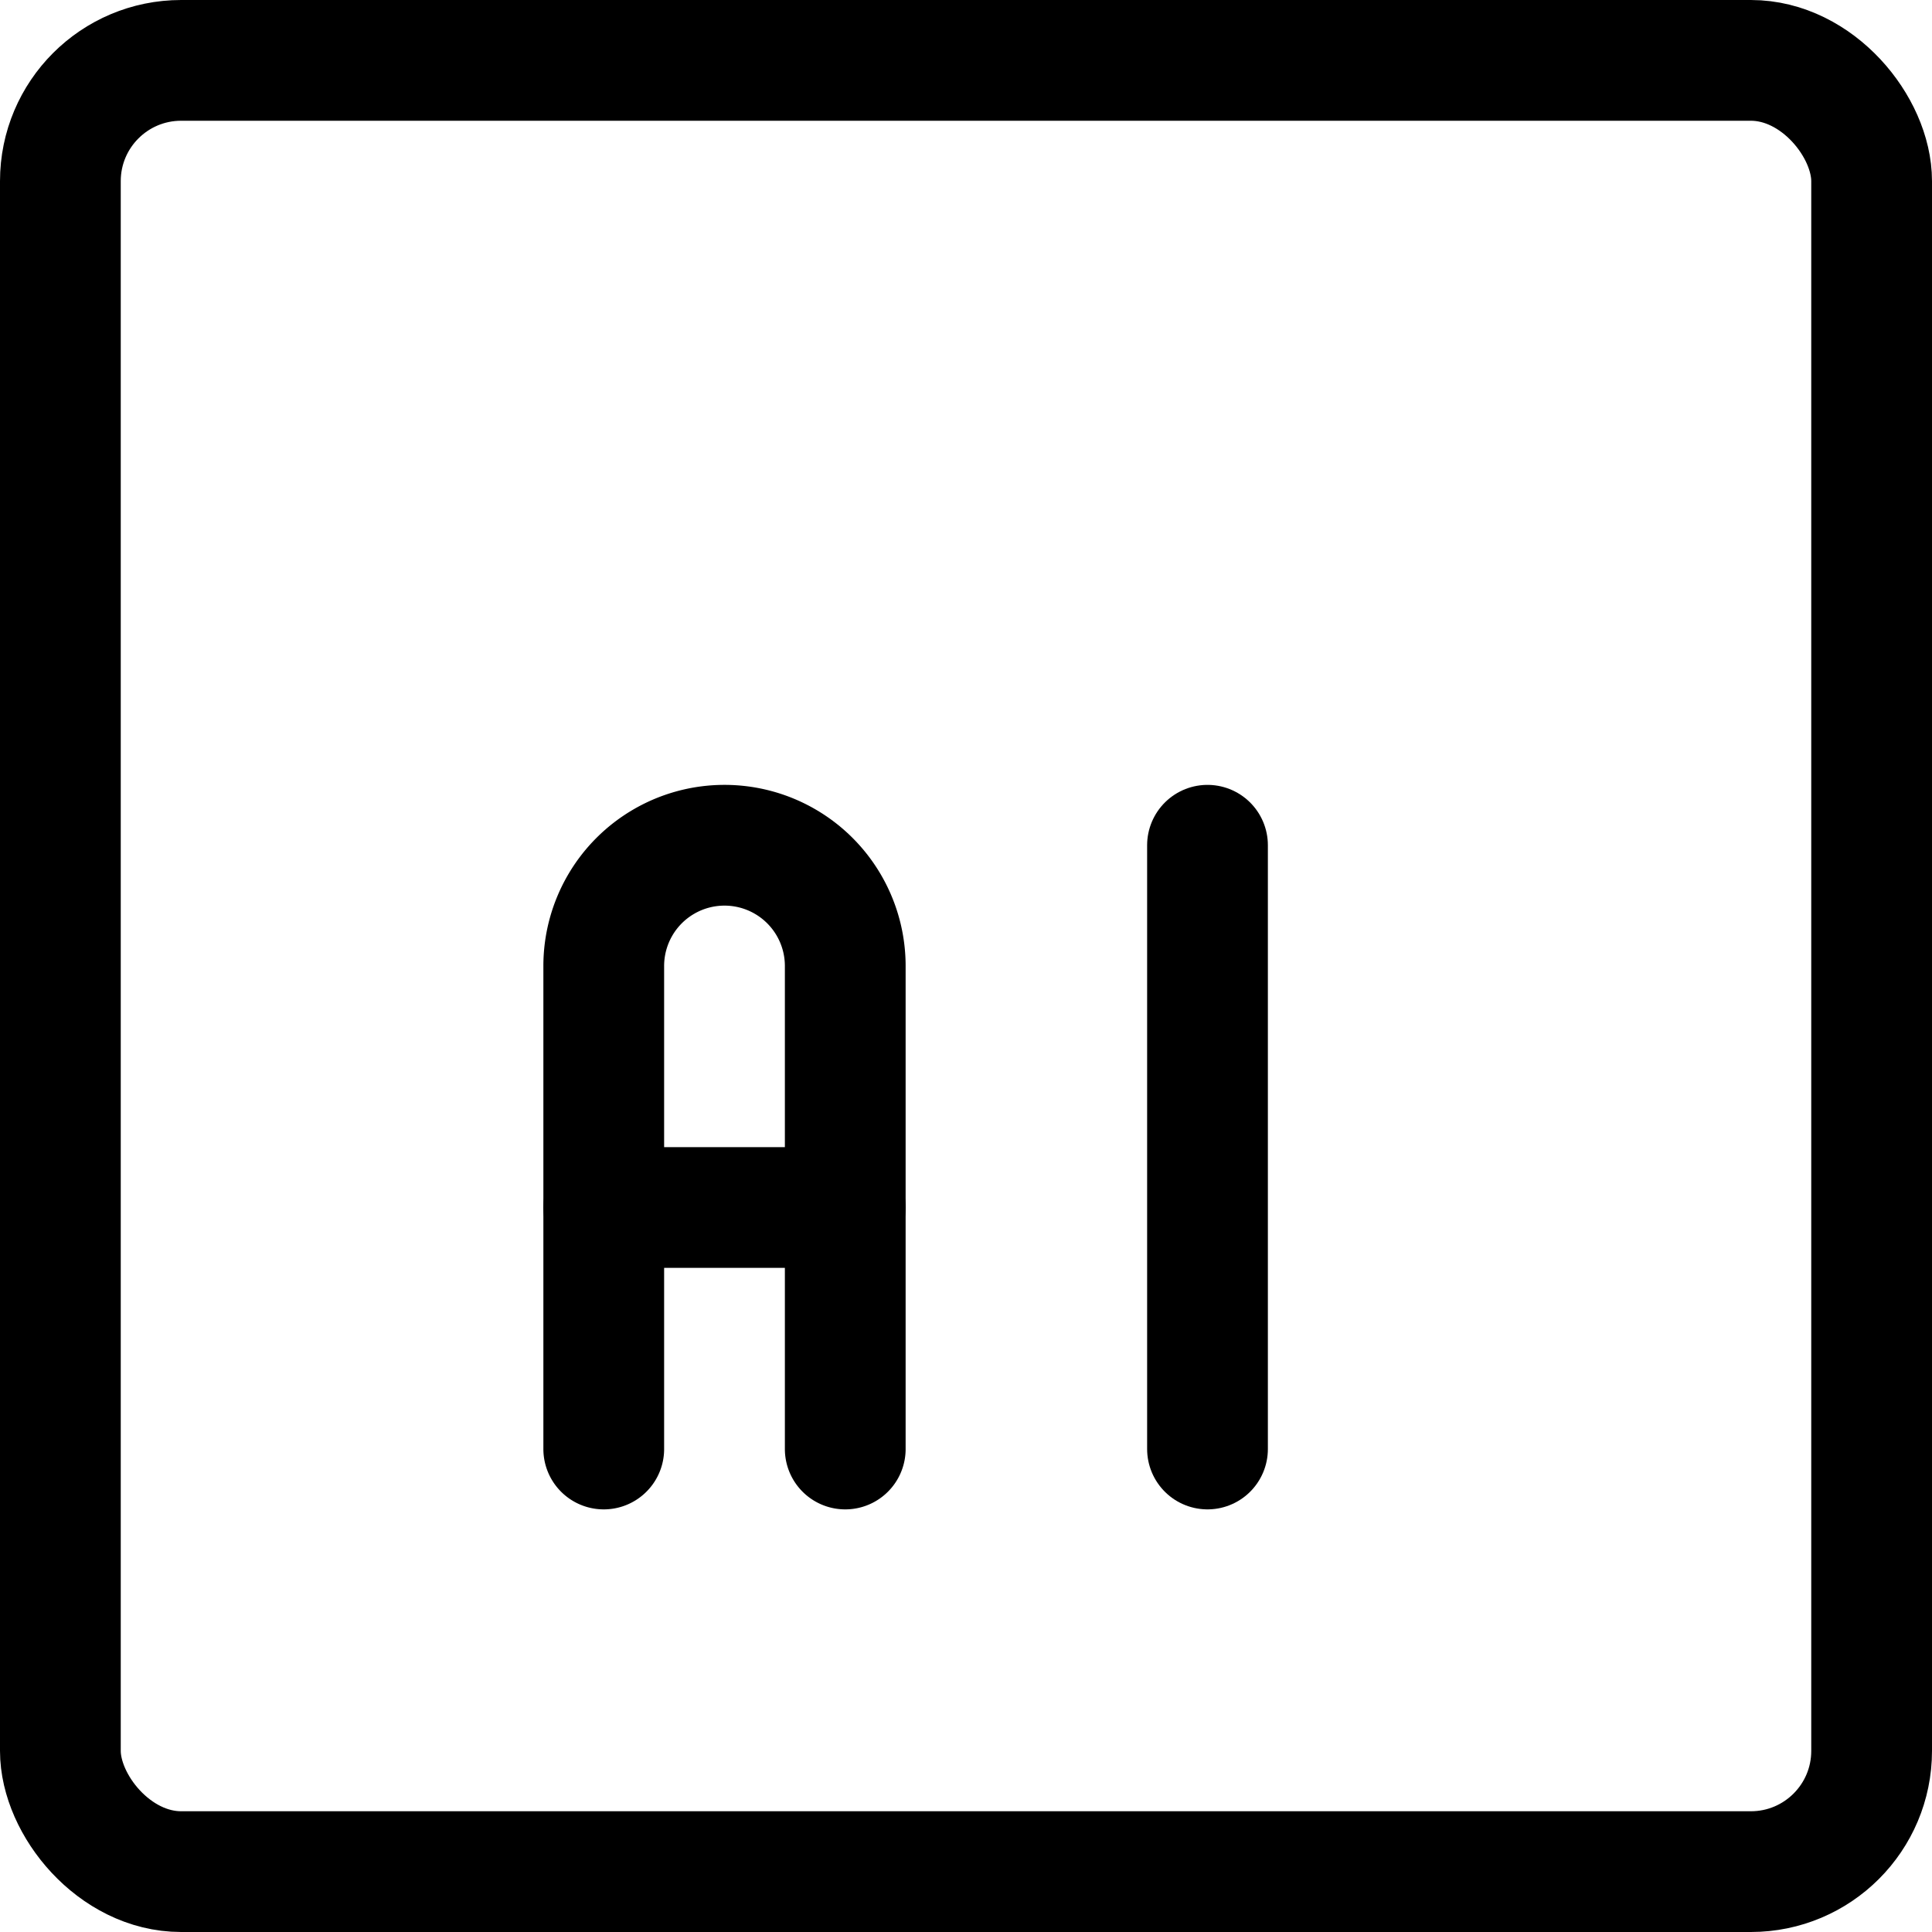
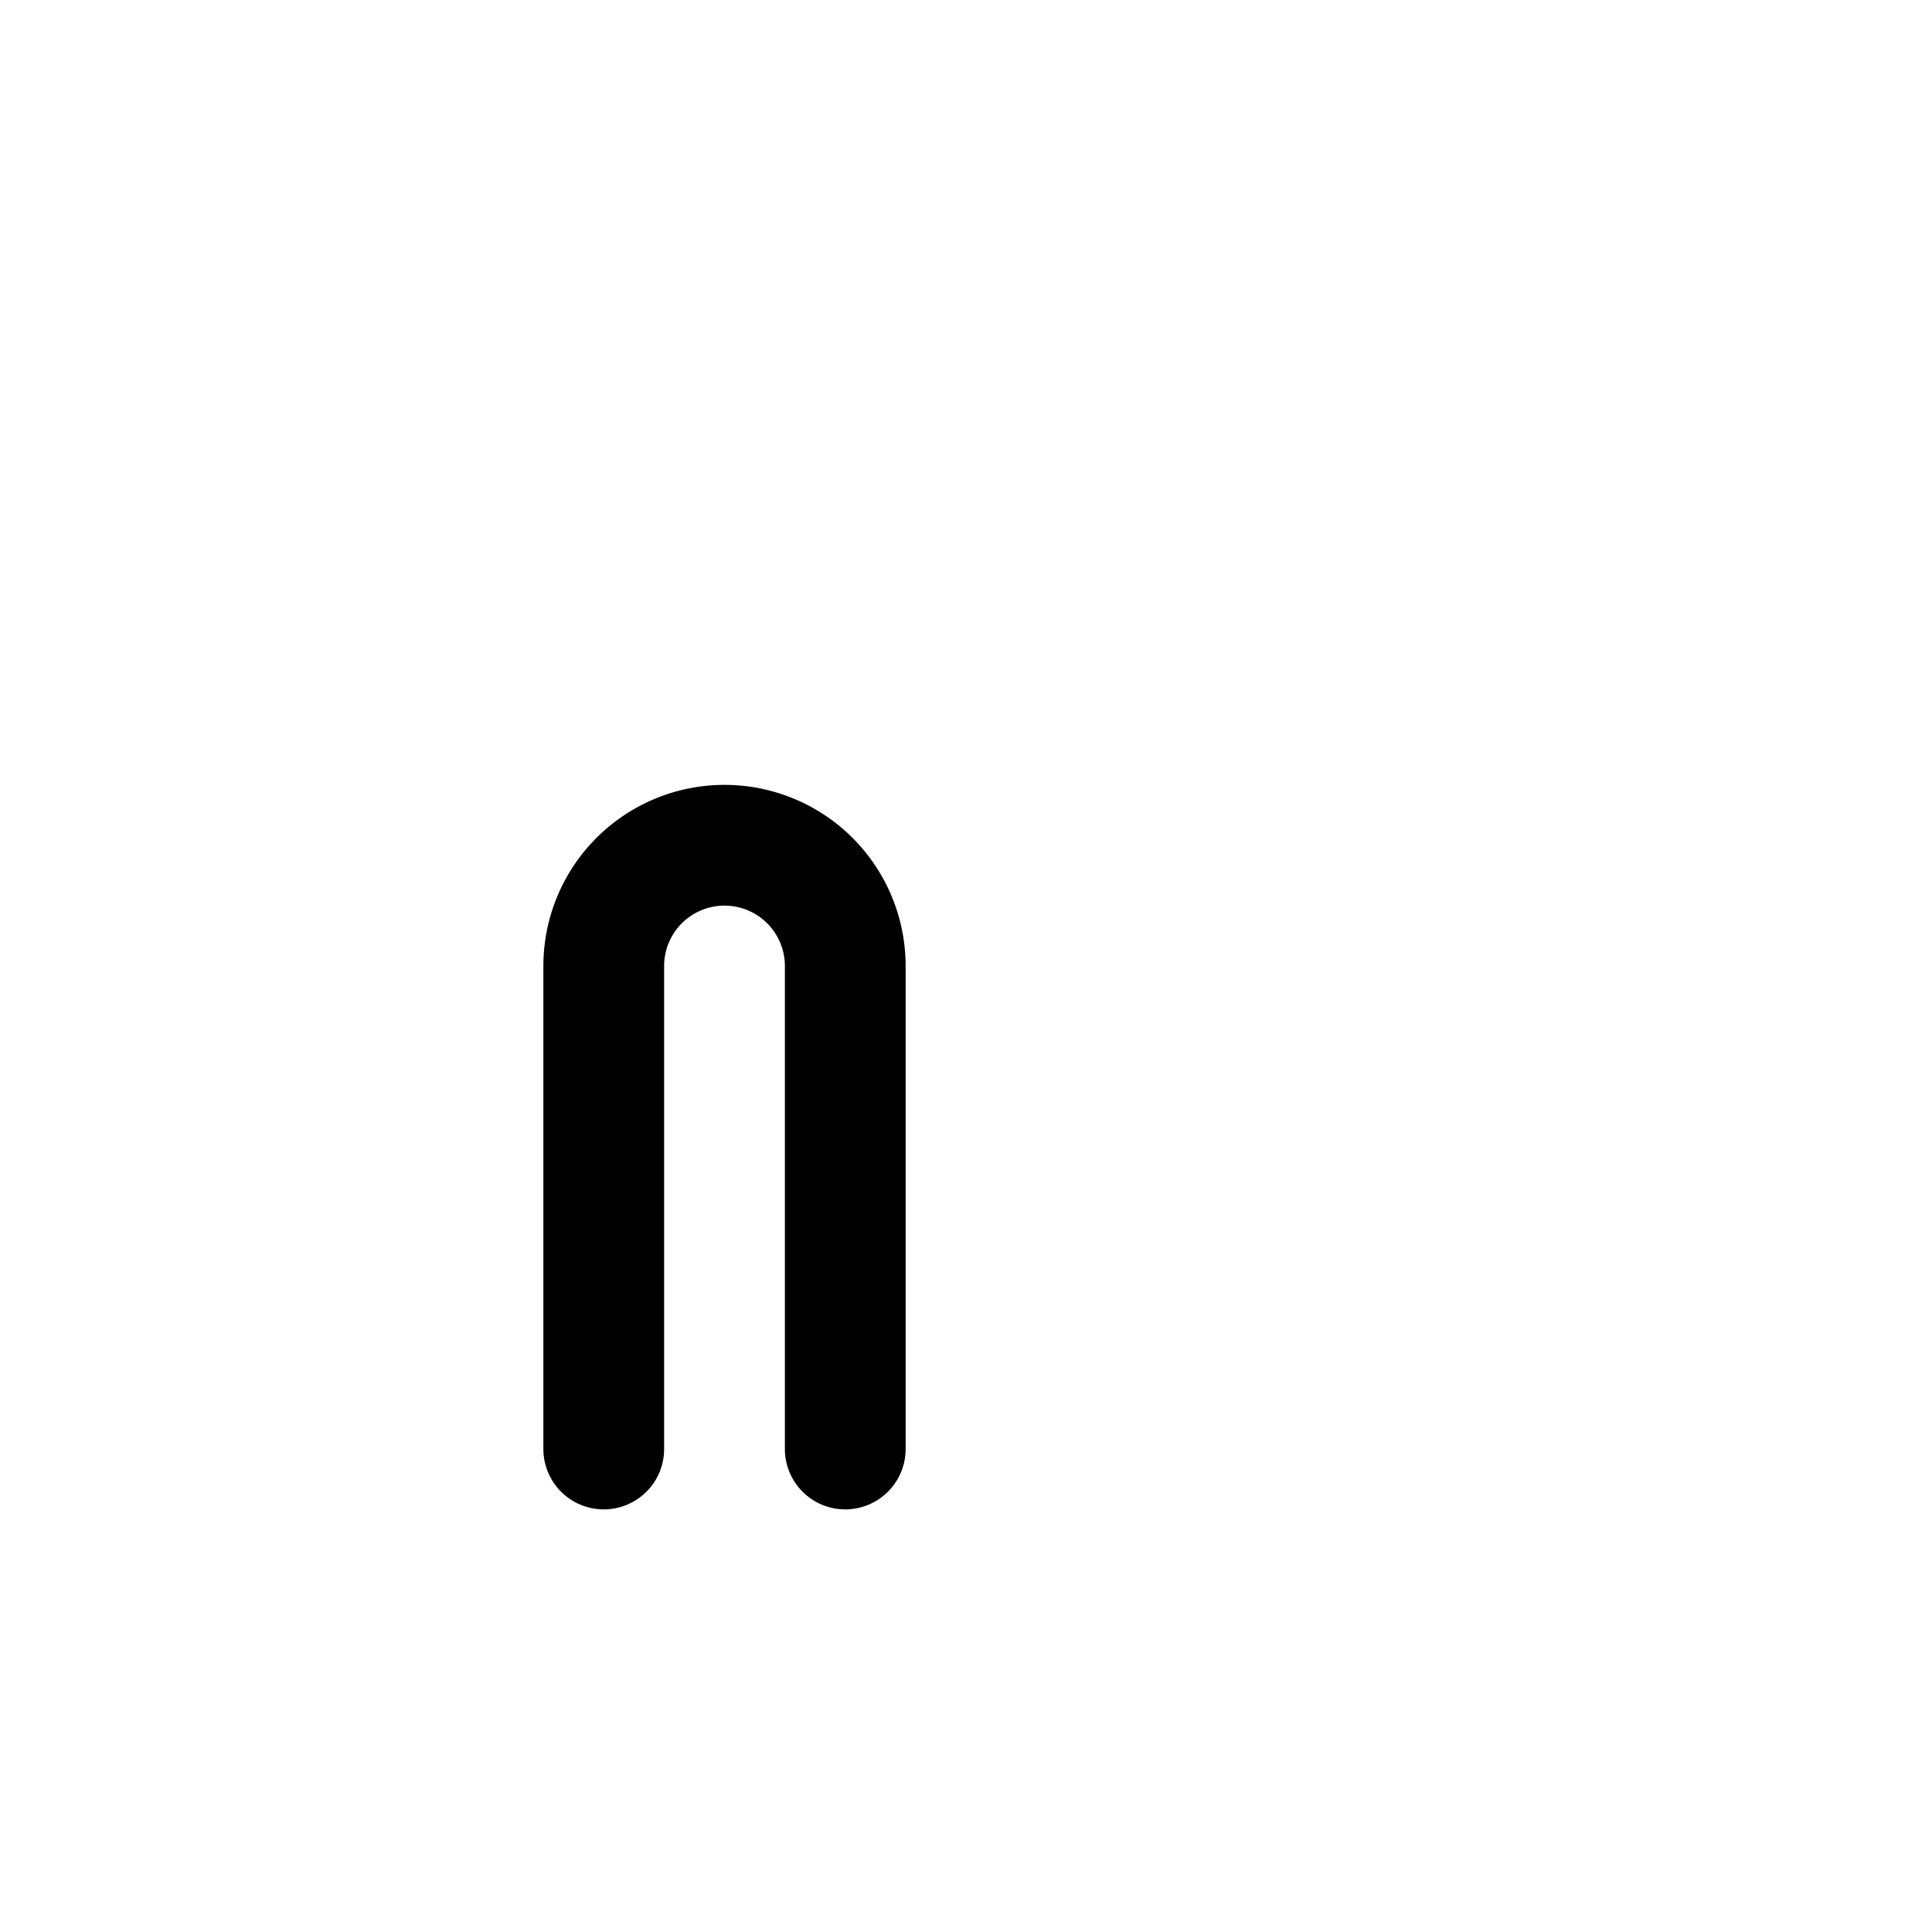
<svg xmlns="http://www.w3.org/2000/svg" viewBox="0 0 24 24" height="48" width="48">
  <defs />
  <title>design-document-ai-1</title>
-   <rect x="0.75" y="0.75" width="22.5" height="22.5" rx="1.5" ry="1.5" fill="none" stroke="#000000" stroke-linecap="round" stroke-linejoin="round" stroke-width="1.5px" />
-   <line x1="15" y1="18" x2="15" y2="10.5" fill="none" stroke="#000000" stroke-linecap="round" stroke-linejoin="round" stroke-width="1.5px" />
  <path d="M7.5,18V12a1.5,1.5,0,0,1,3,0v6" fill="none" stroke="#000000" stroke-linecap="round" stroke-linejoin="round" stroke-width="1.5px" />
-   <line x1="7.5" y1="15" x2="10.5" y2="15" fill="none" stroke="#000000" stroke-linecap="round" stroke-linejoin="round" stroke-width="1.5px" />
</svg>